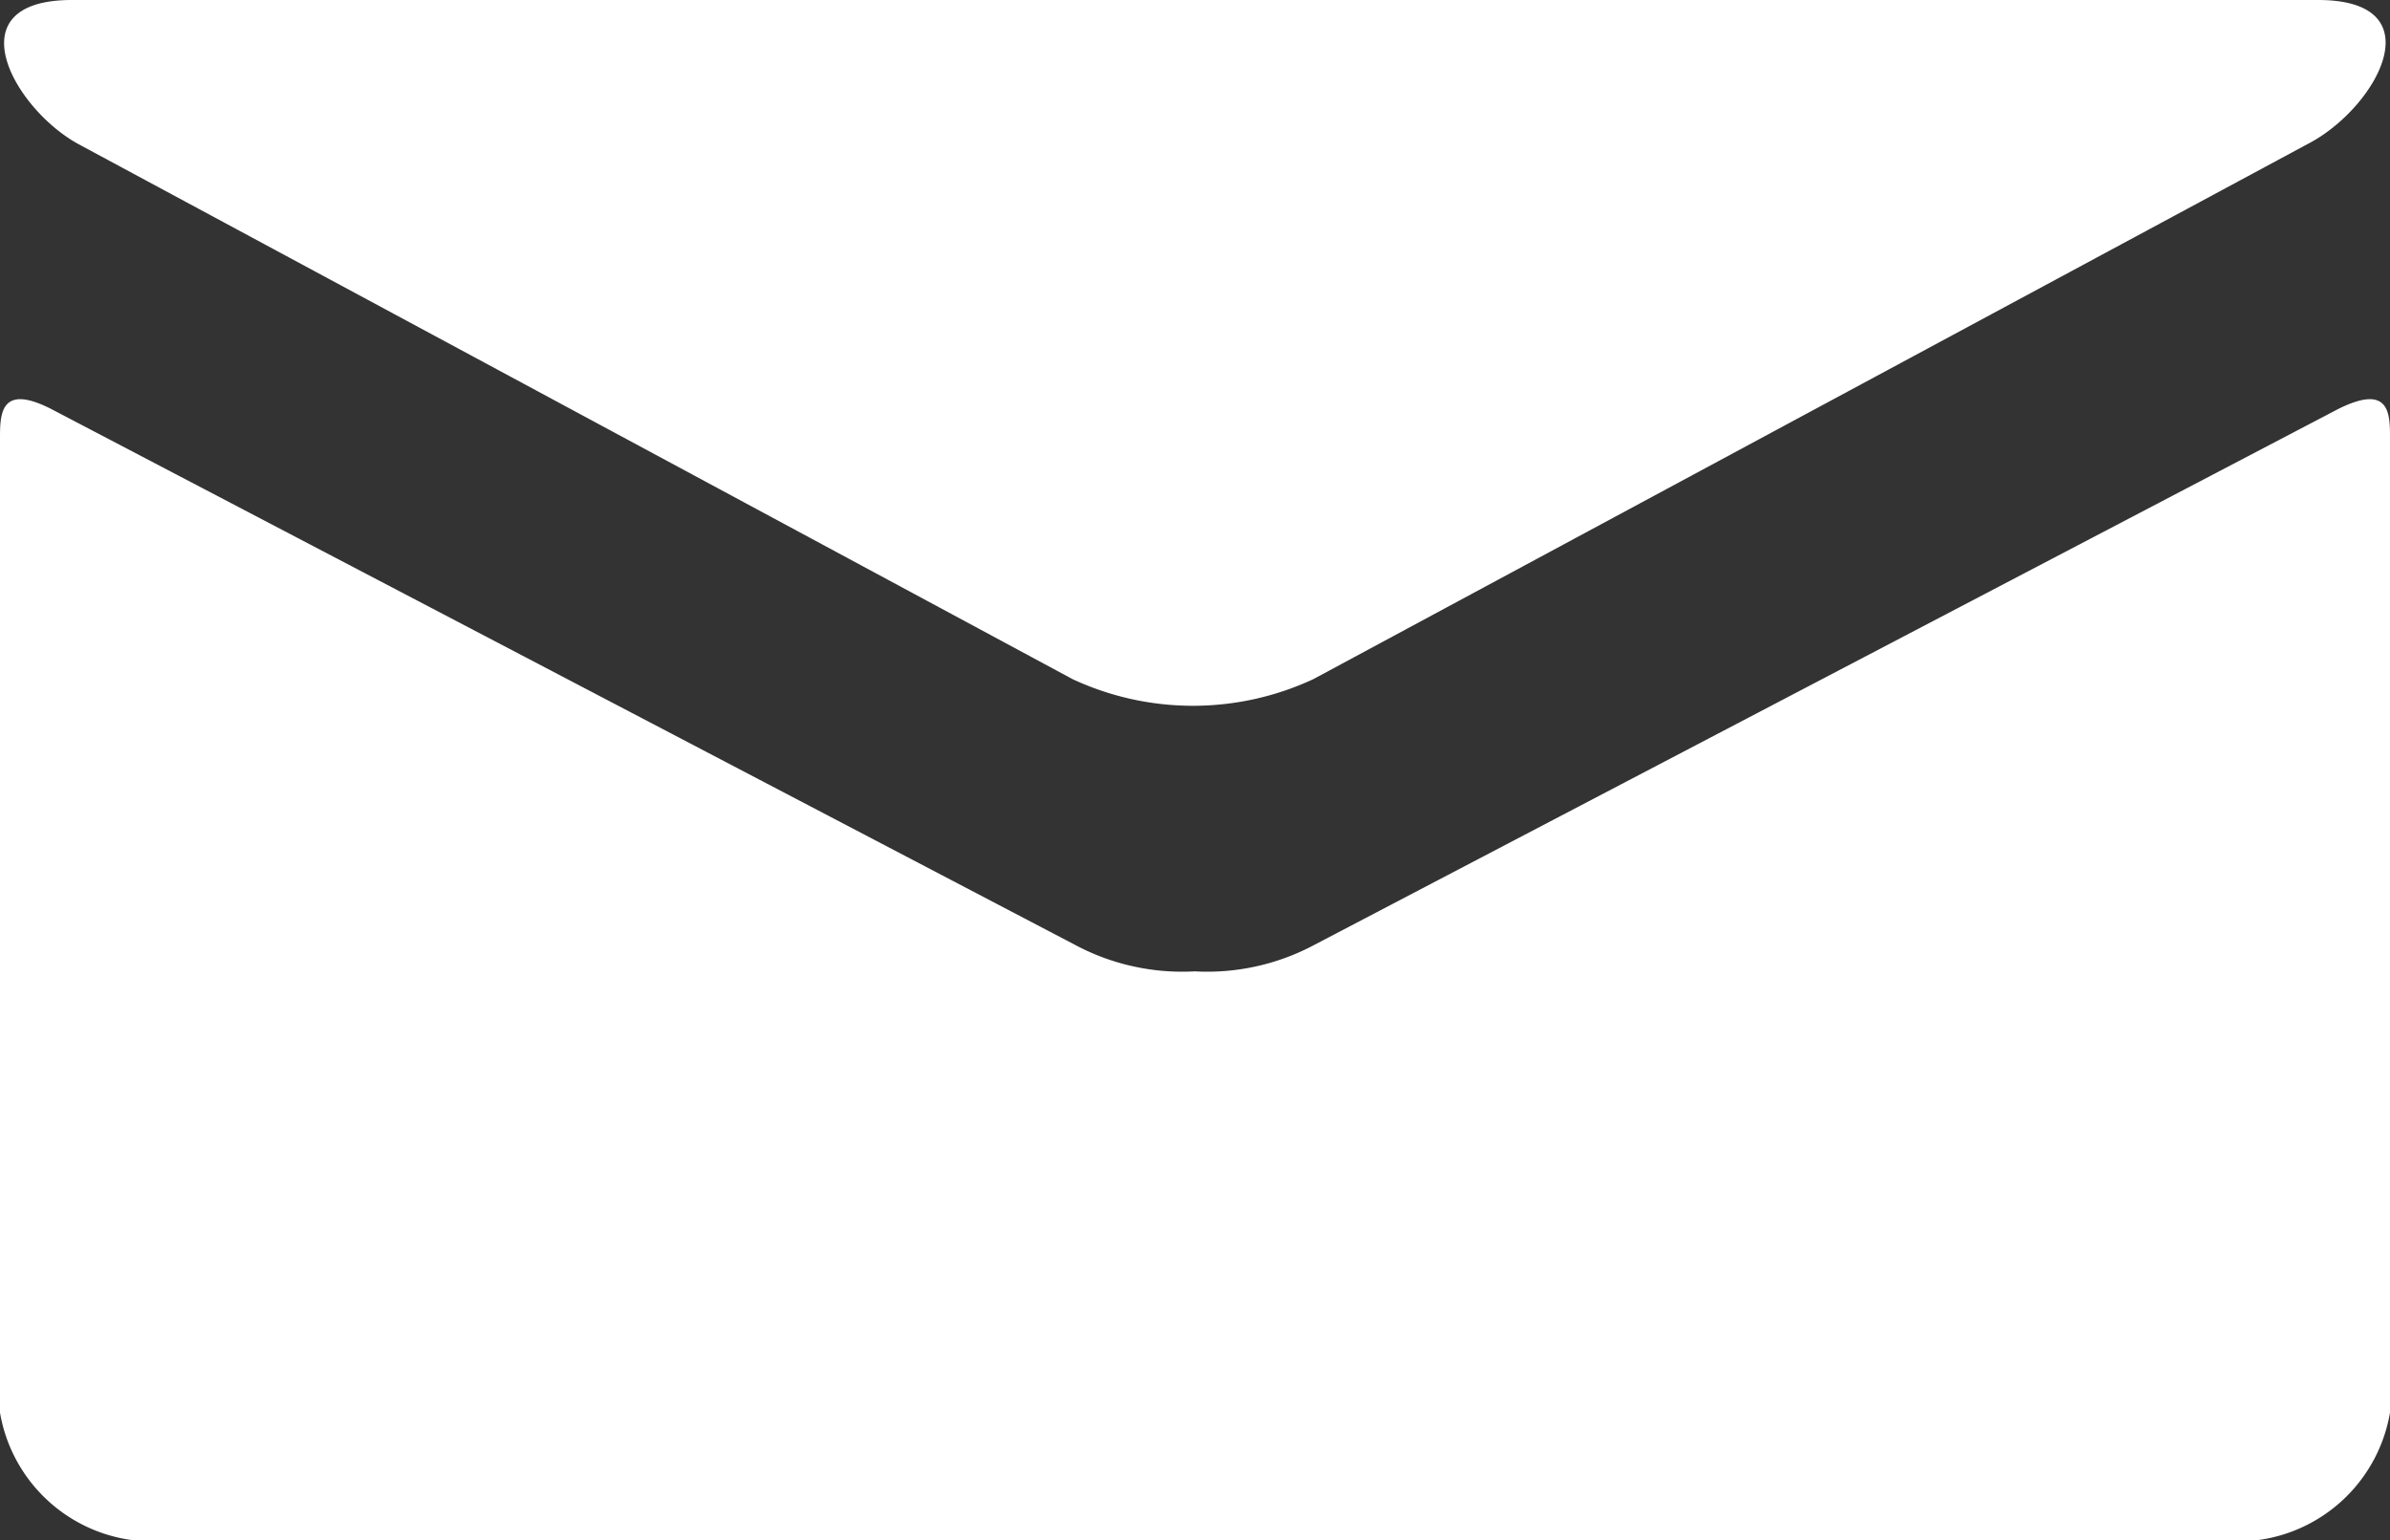
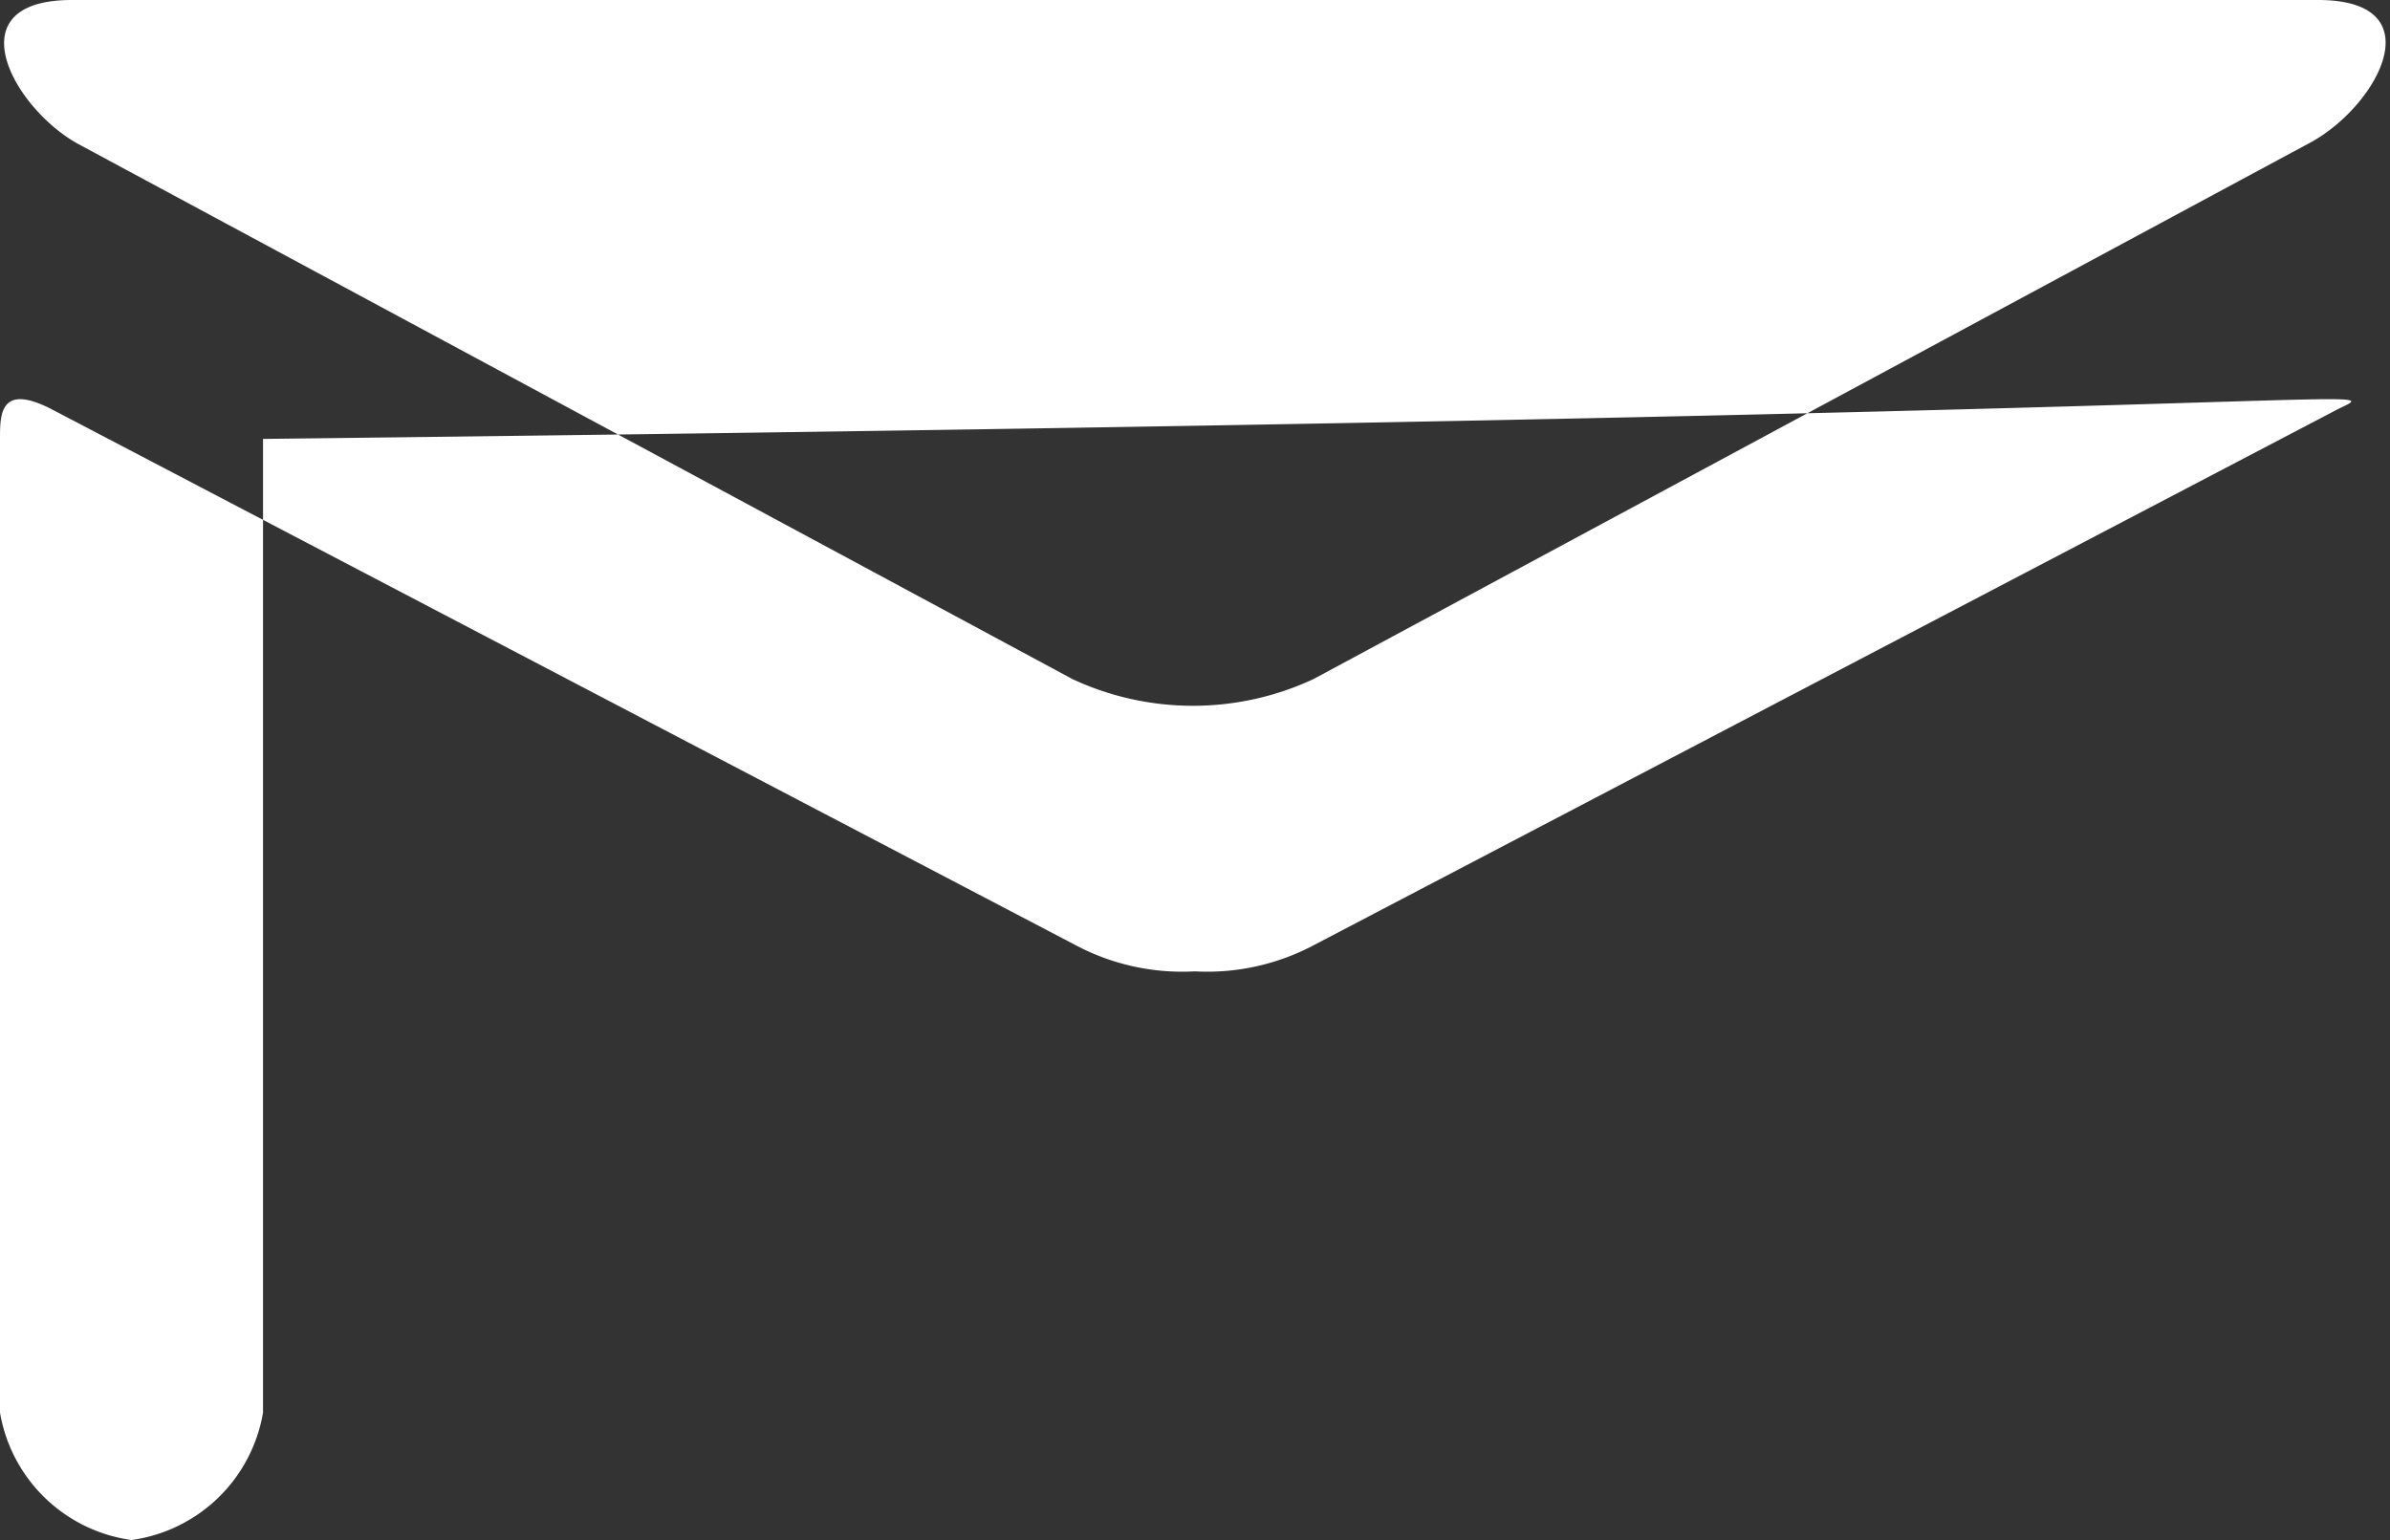
<svg xmlns="http://www.w3.org/2000/svg" viewBox="0 0 40.89 26.35">
  <rect x="0" y="0" width="40.89" height="26.35" fill="#333333" stroke="none" />
  <defs>
    <style>.cls-1{fill:#fff;}</style>
  </defs>
  <title>icon_mail</title>
  <g id="レイヤー_2" data-name="レイヤー 2">
    <g id="レイヤー_3" data-name="レイヤー 3">
-       <path class="cls-1" d="M1.35,2.47l17,9.15a4.88,4.88,0,0,0,4.12,0l17-9.15C40.65,1.87,41.7,0,39.66,0H1.23C-.81,0,.24,1.87,1.35,2.47ZM40,7,22.5,16.16a3.89,3.89,0,0,1-2.06.46,3.89,3.89,0,0,1-2.06-.46L.88,7C0,6.55,0,7.09,0,7.51V24.17a2.65,2.65,0,0,0,2.25,2.18H38.64a2.65,2.65,0,0,0,2.25-2.18V7.51C40.89,7.09,40.9,6.55,40,7Z" />
+       <path class="cls-1" d="M1.35,2.47l17,9.15a4.88,4.88,0,0,0,4.12,0l17-9.15C40.65,1.87,41.7,0,39.66,0H1.23C-.81,0,.24,1.87,1.35,2.47ZM40,7,22.5,16.16a3.89,3.89,0,0,1-2.06.46,3.89,3.89,0,0,1-2.06-.46L.88,7C0,6.55,0,7.09,0,7.51V24.17a2.65,2.65,0,0,0,2.25,2.18a2.65,2.65,0,0,0,2.25-2.18V7.51C40.89,7.09,40.9,6.55,40,7Z" />
    </g>
  </g>
</svg>